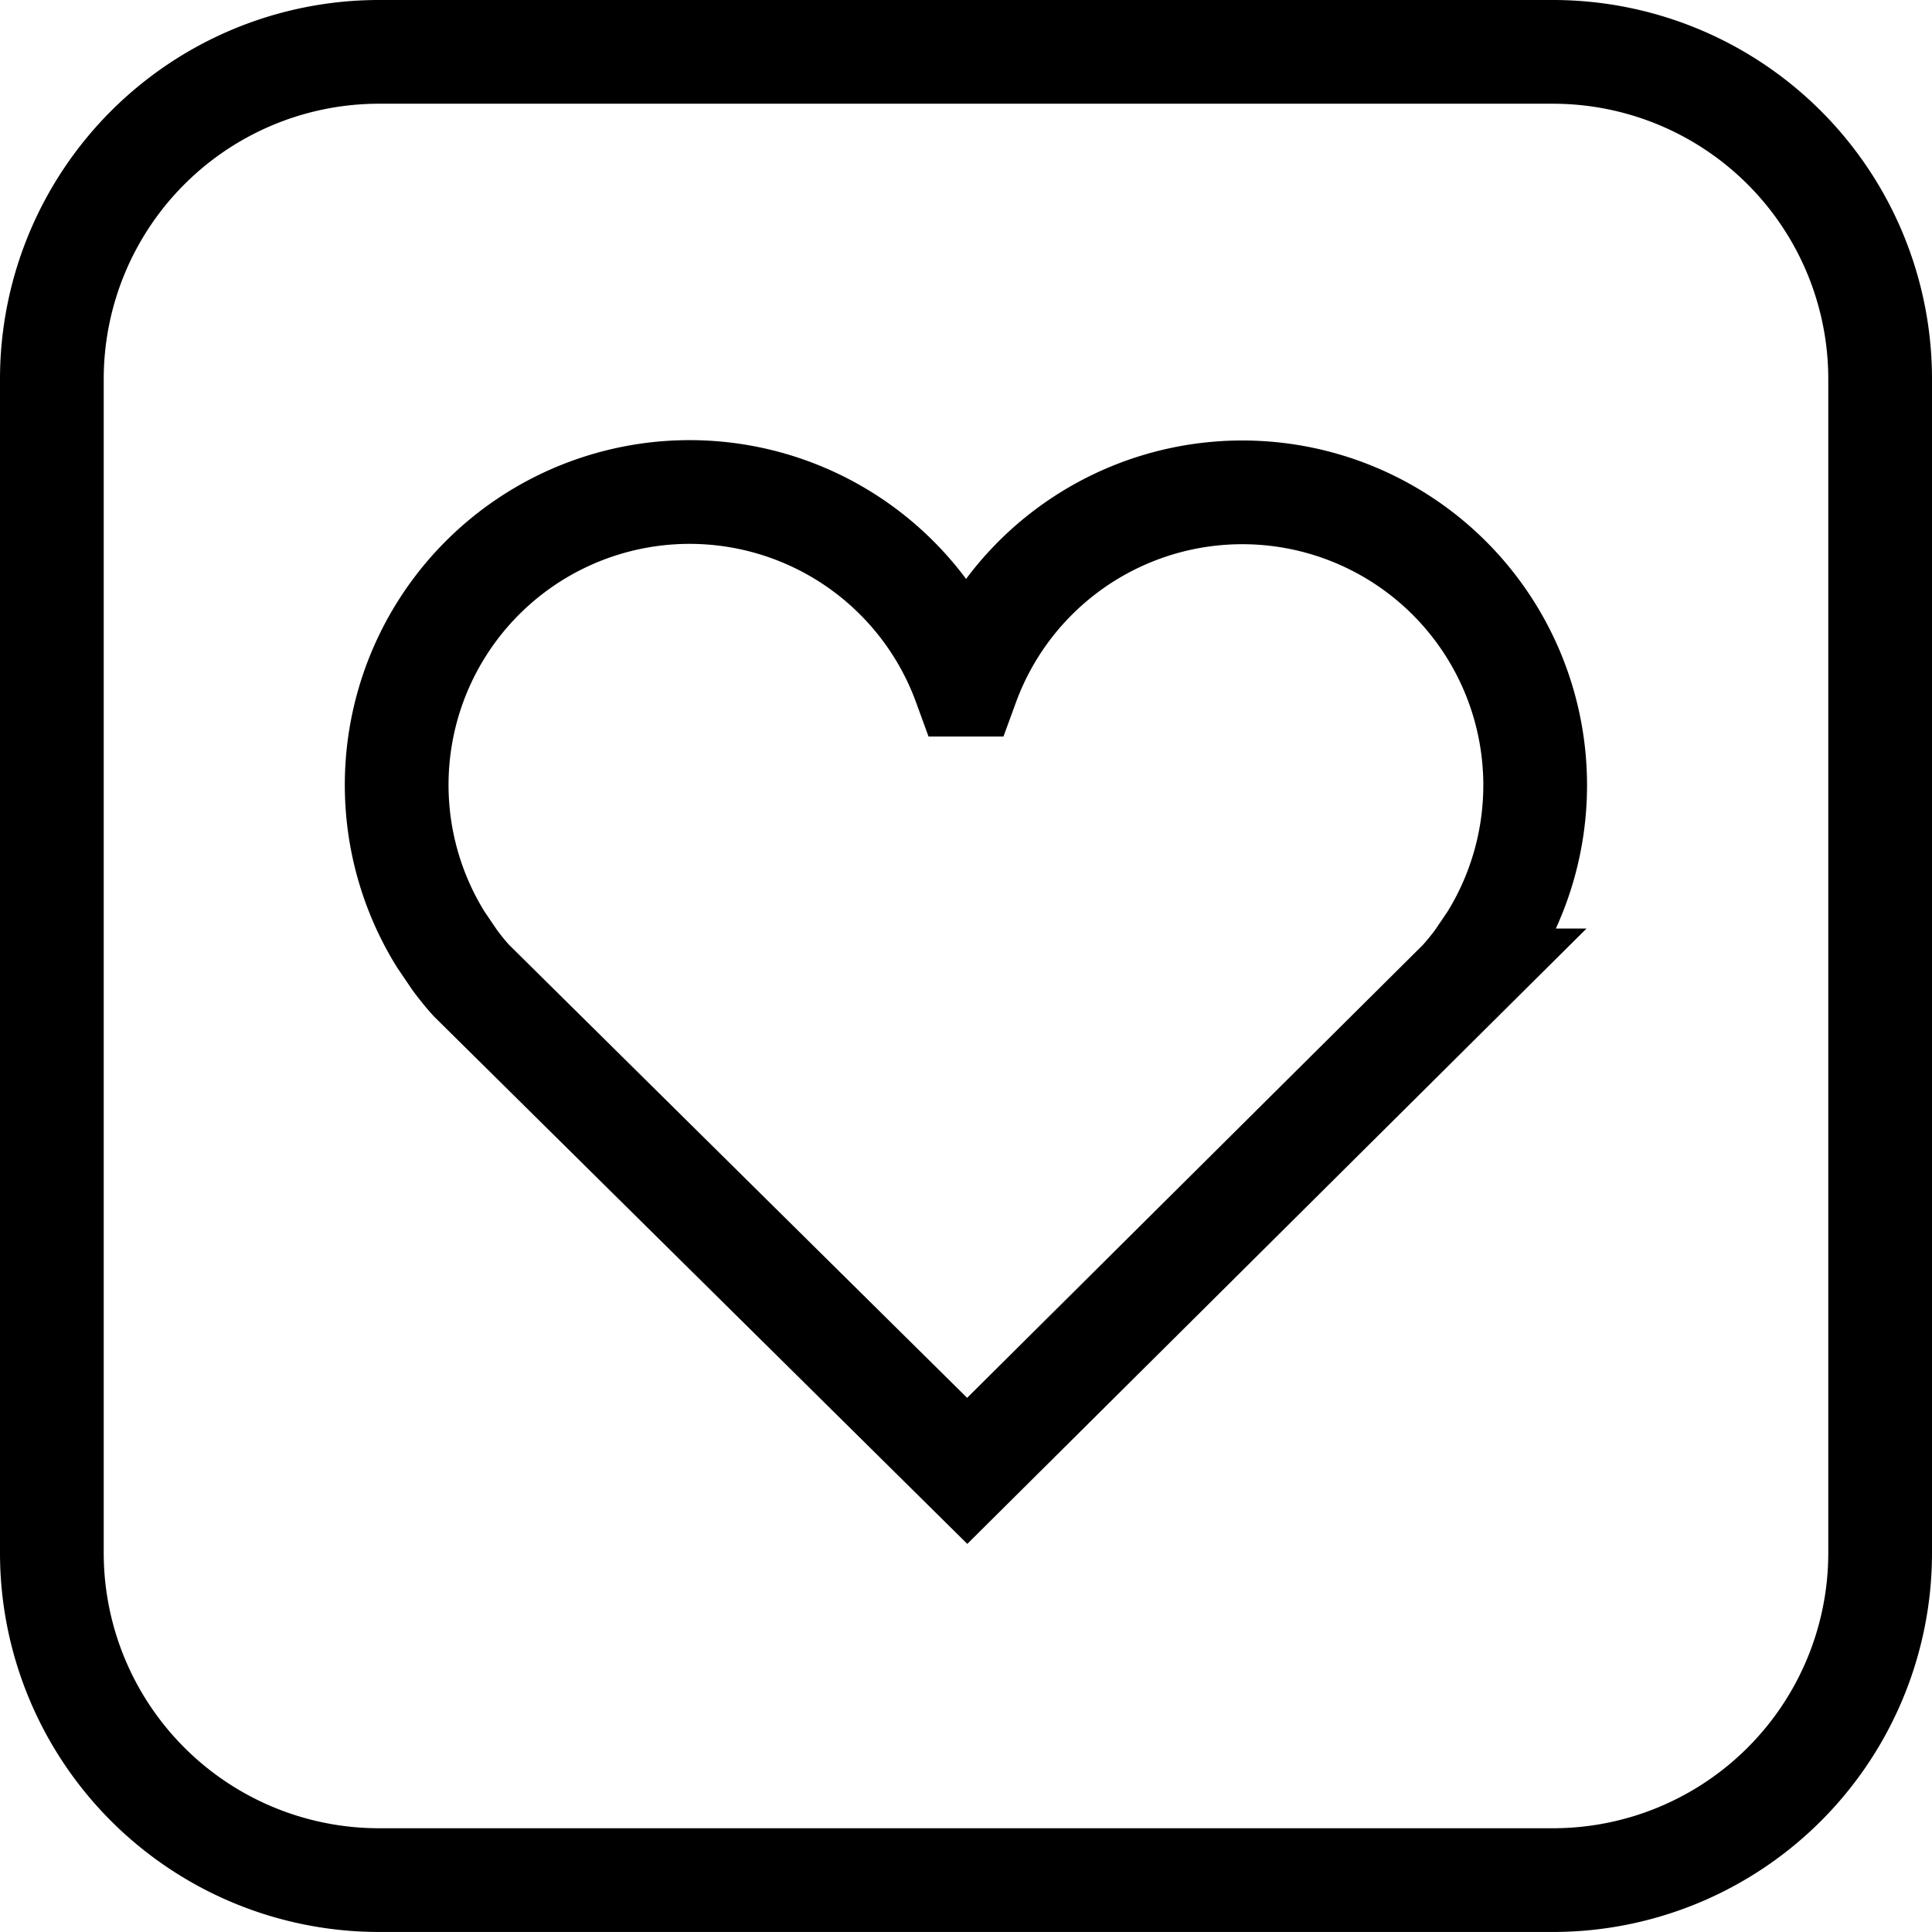
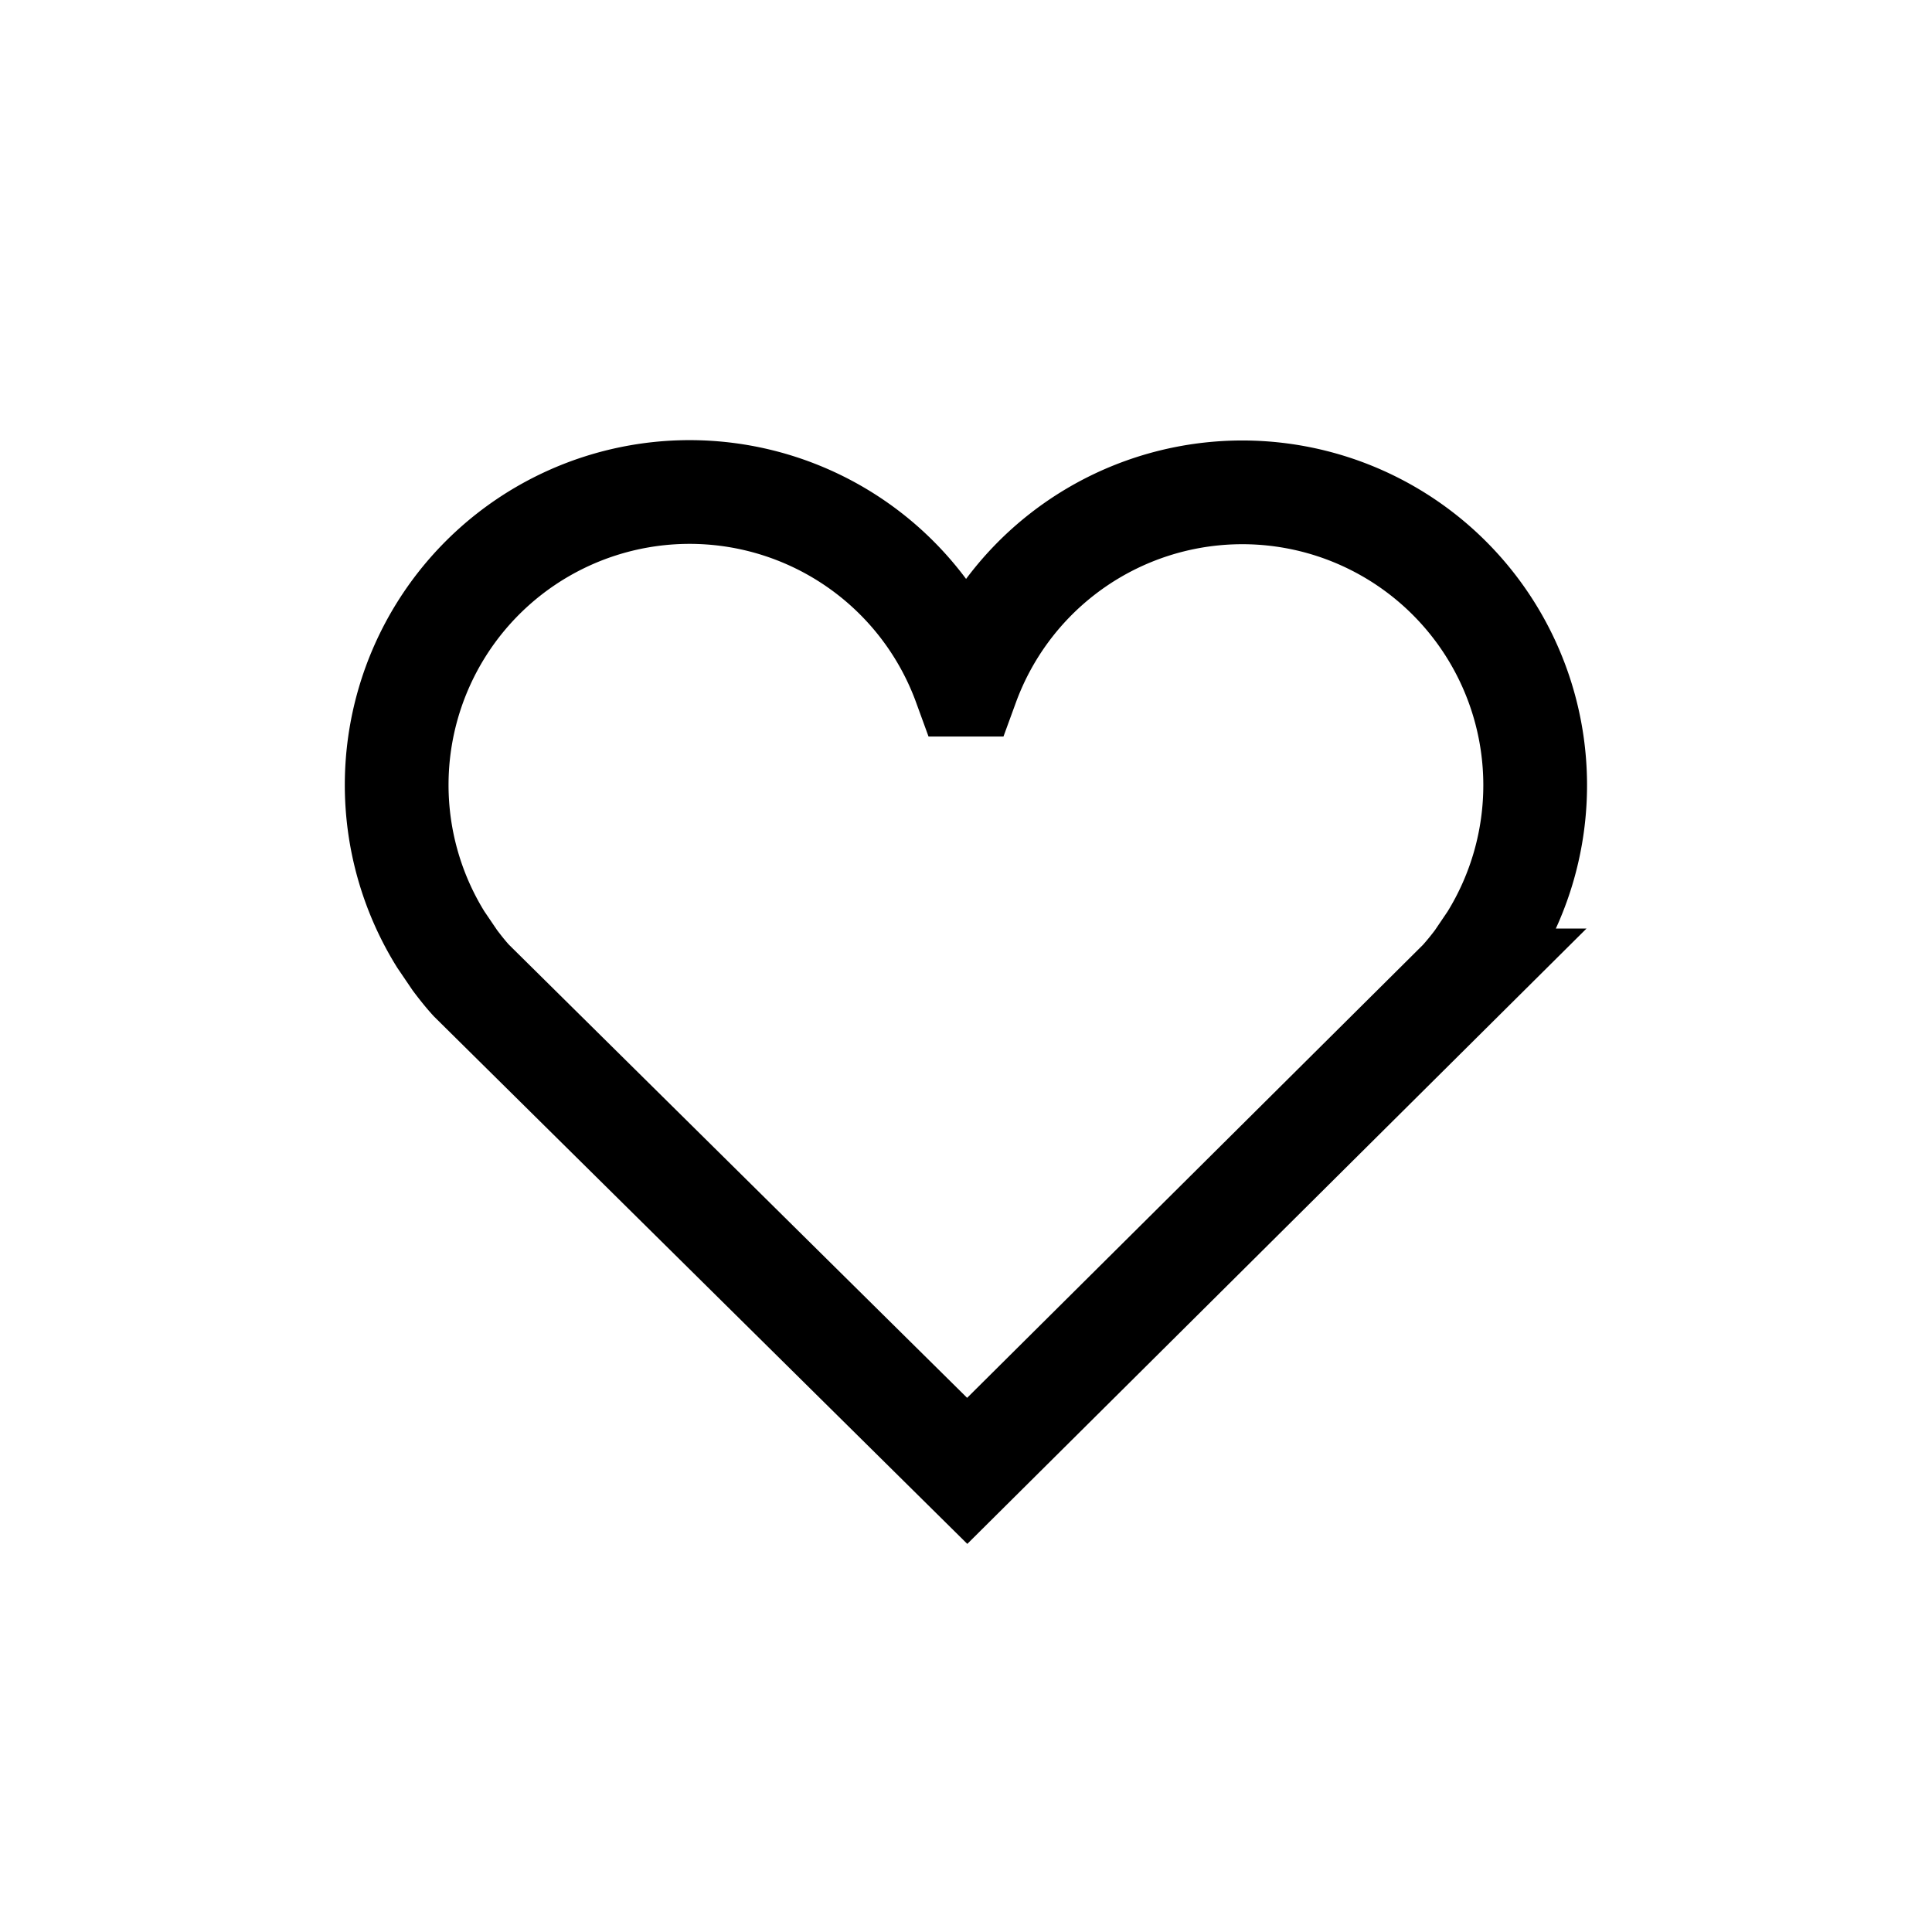
<svg xmlns="http://www.w3.org/2000/svg" width="55.878" height="55.877">
  <g fill="none" stroke="#000" stroke-miterlimit="10" stroke-width="3">
    <path d="M27.905 19.802a8.472 8.472 0 1 0-15.157 7.37l.407.6c.15.2.308.4.476.584l14.343 14.185 14.274-14.185a8.37 8.37 0 0 0 .477-.584l.406-.6a8.471 8.471 0 1 0-15.157-7.37Z" />
-     <path d="M10.963 1.5h33.952a9.463 9.463 0 0 1 9.463 9.463v33.952a9.462 9.462 0 0 1-9.462 9.462H10.963A9.463 9.463 0 0 1 1.5 44.914V10.963A9.463 9.463 0 0 1 10.963 1.5Z" />
  </g>
</svg>